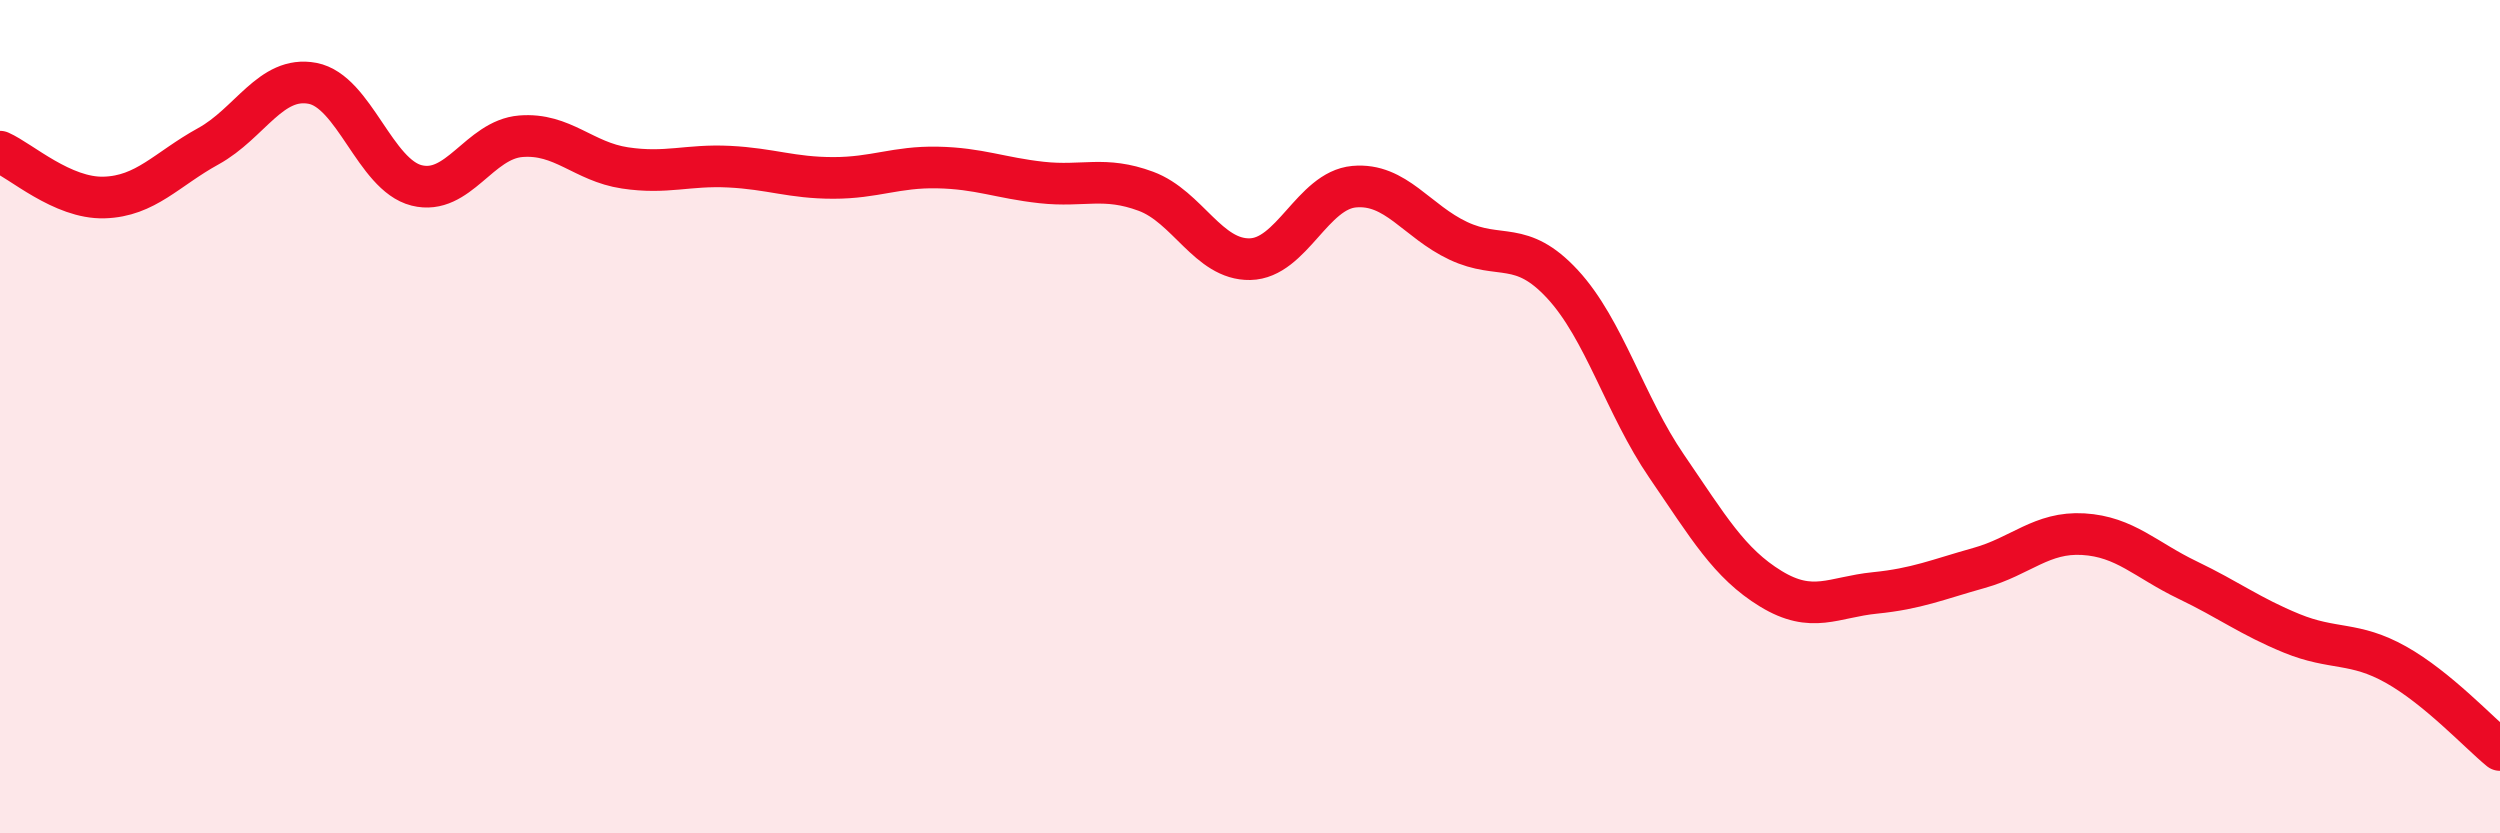
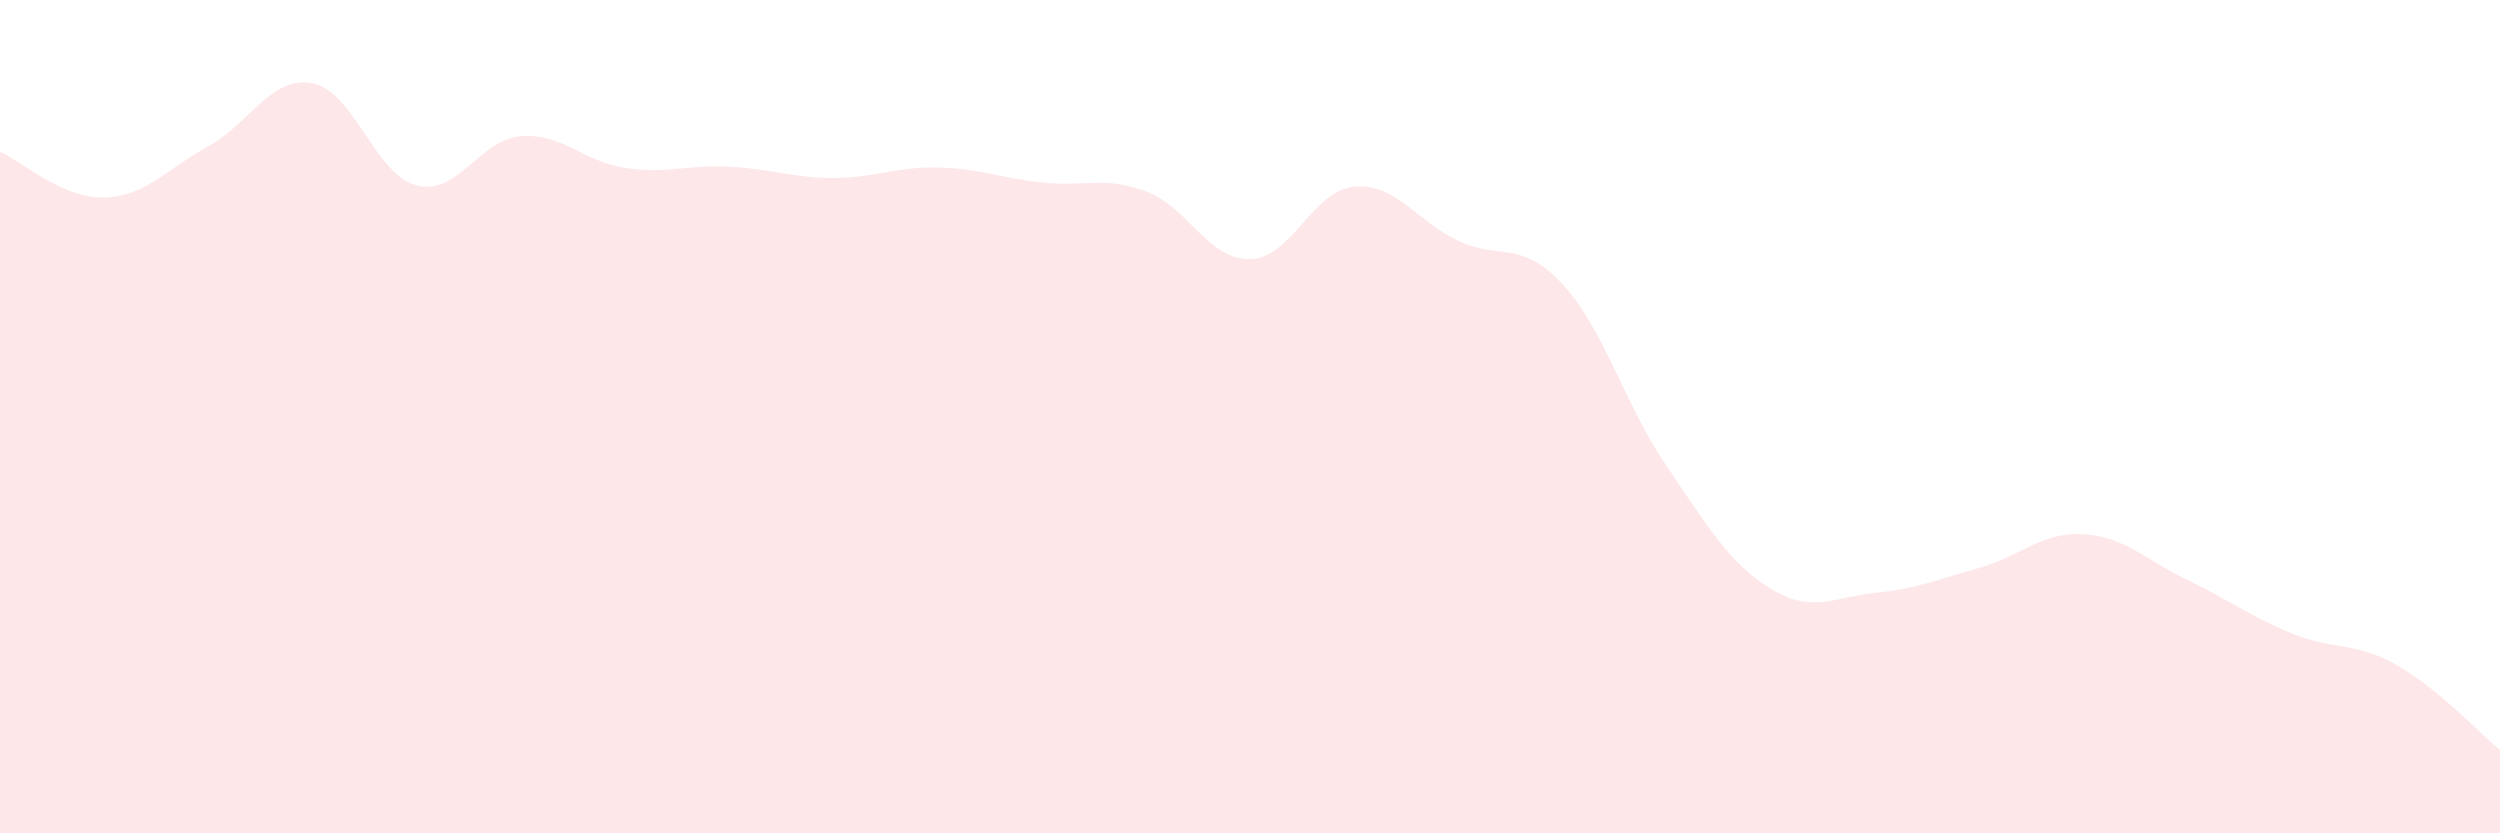
<svg xmlns="http://www.w3.org/2000/svg" width="60" height="20" viewBox="0 0 60 20">
  <path d="M 0,3.64 C 0.5,3.86 1.5,4.77 2.5,4.74 C 3.5,4.71 4,4.06 5,3.51 C 6,2.96 6.5,1.81 7.5,2 C 8.5,2.19 9,4.2 10,4.45 C 11,4.7 11.5,3.35 12.5,3.27 C 13.5,3.19 14,3.88 15,4.03 C 16,4.18 16.5,3.95 17.5,4 C 18.5,4.05 19,4.27 20,4.27 C 21,4.27 21.5,4 22.5,4.02 C 23.5,4.04 24,4.27 25,4.38 C 26,4.49 26.5,4.22 27.5,4.59 C 28.5,4.96 29,6.24 30,6.22 C 31,6.2 31.5,4.57 32.5,4.48 C 33.5,4.39 34,5.31 35,5.78 C 36,6.25 36.5,5.74 37.5,6.82 C 38.5,7.9 39,9.73 40,11.19 C 41,12.65 41.5,13.52 42.5,14.13 C 43.5,14.74 44,14.33 45,14.23 C 46,14.13 46.5,13.91 47.5,13.63 C 48.5,13.35 49,12.76 50,12.82 C 51,12.88 51.5,13.44 52.5,13.92 C 53.5,14.4 54,14.79 55,15.2 C 56,15.61 56.5,15.39 57.5,15.95 C 58.5,16.51 59.5,17.59 60,18L60 20L0 20Z" fill="#EB0A25" opacity="0.1" stroke-linecap="round" stroke-linejoin="round" />
-   <path d="M 0,3.64 C 0.5,3.86 1.5,4.77 2.5,4.74 C 3.5,4.71 4,4.06 5,3.51 C 6,2.96 6.5,1.81 7.5,2 C 8.5,2.19 9,4.2 10,4.45 C 11,4.7 11.5,3.35 12.5,3.27 C 13.5,3.19 14,3.88 15,4.03 C 16,4.18 16.5,3.95 17.5,4 C 18.5,4.05 19,4.27 20,4.27 C 21,4.27 21.5,4 22.5,4.02 C 23.5,4.04 24,4.27 25,4.38 C 26,4.49 26.5,4.22 27.5,4.59 C 28.5,4.96 29,6.24 30,6.22 C 31,6.2 31.5,4.57 32.5,4.48 C 33.5,4.39 34,5.31 35,5.78 C 36,6.25 36.5,5.74 37.5,6.82 C 38.5,7.9 39,9.73 40,11.19 C 41,12.65 41.5,13.52 42.5,14.13 C 43.5,14.74 44,14.33 45,14.23 C 46,14.13 46.5,13.91 47.5,13.63 C 48.5,13.35 49,12.76 50,12.82 C 51,12.88 51.5,13.44 52.5,13.92 C 53.5,14.4 54,14.79 55,15.2 C 56,15.61 56.5,15.39 57.5,15.95 C 58.5,16.51 59.5,17.59 60,18" stroke="#EB0A25" stroke-width="1" fill="none" stroke-linecap="round" stroke-linejoin="round" />
</svg>